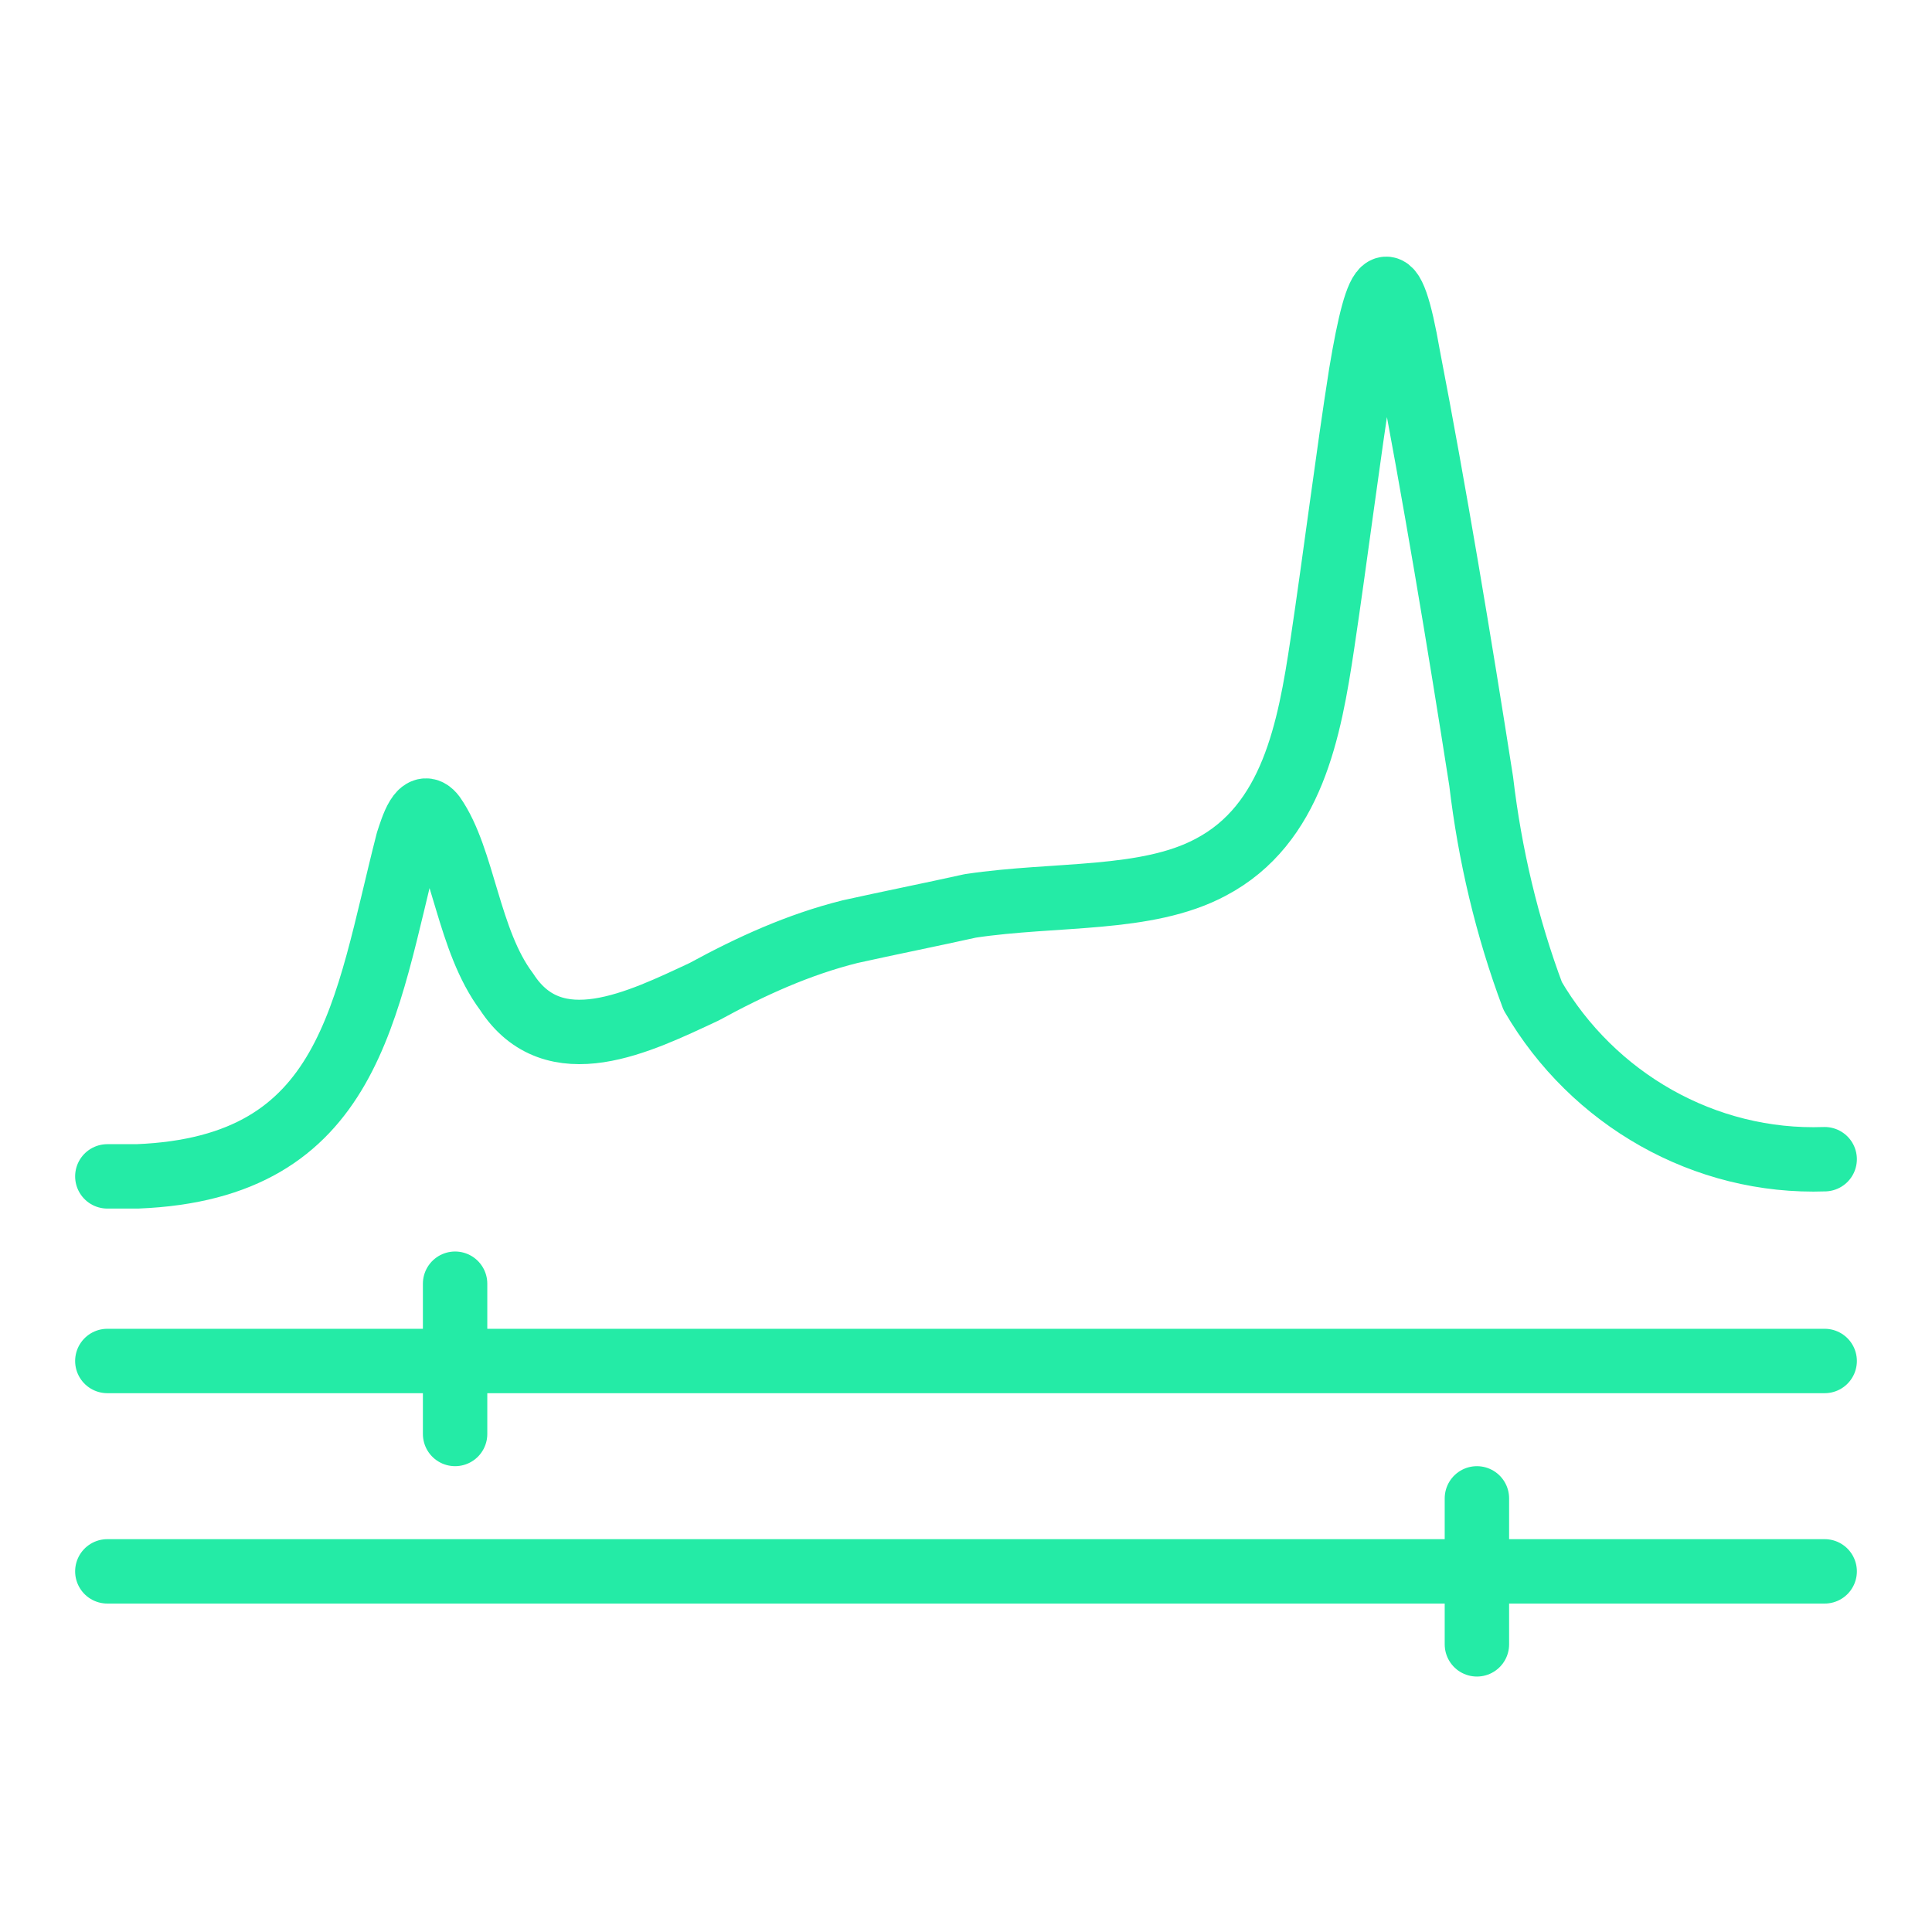
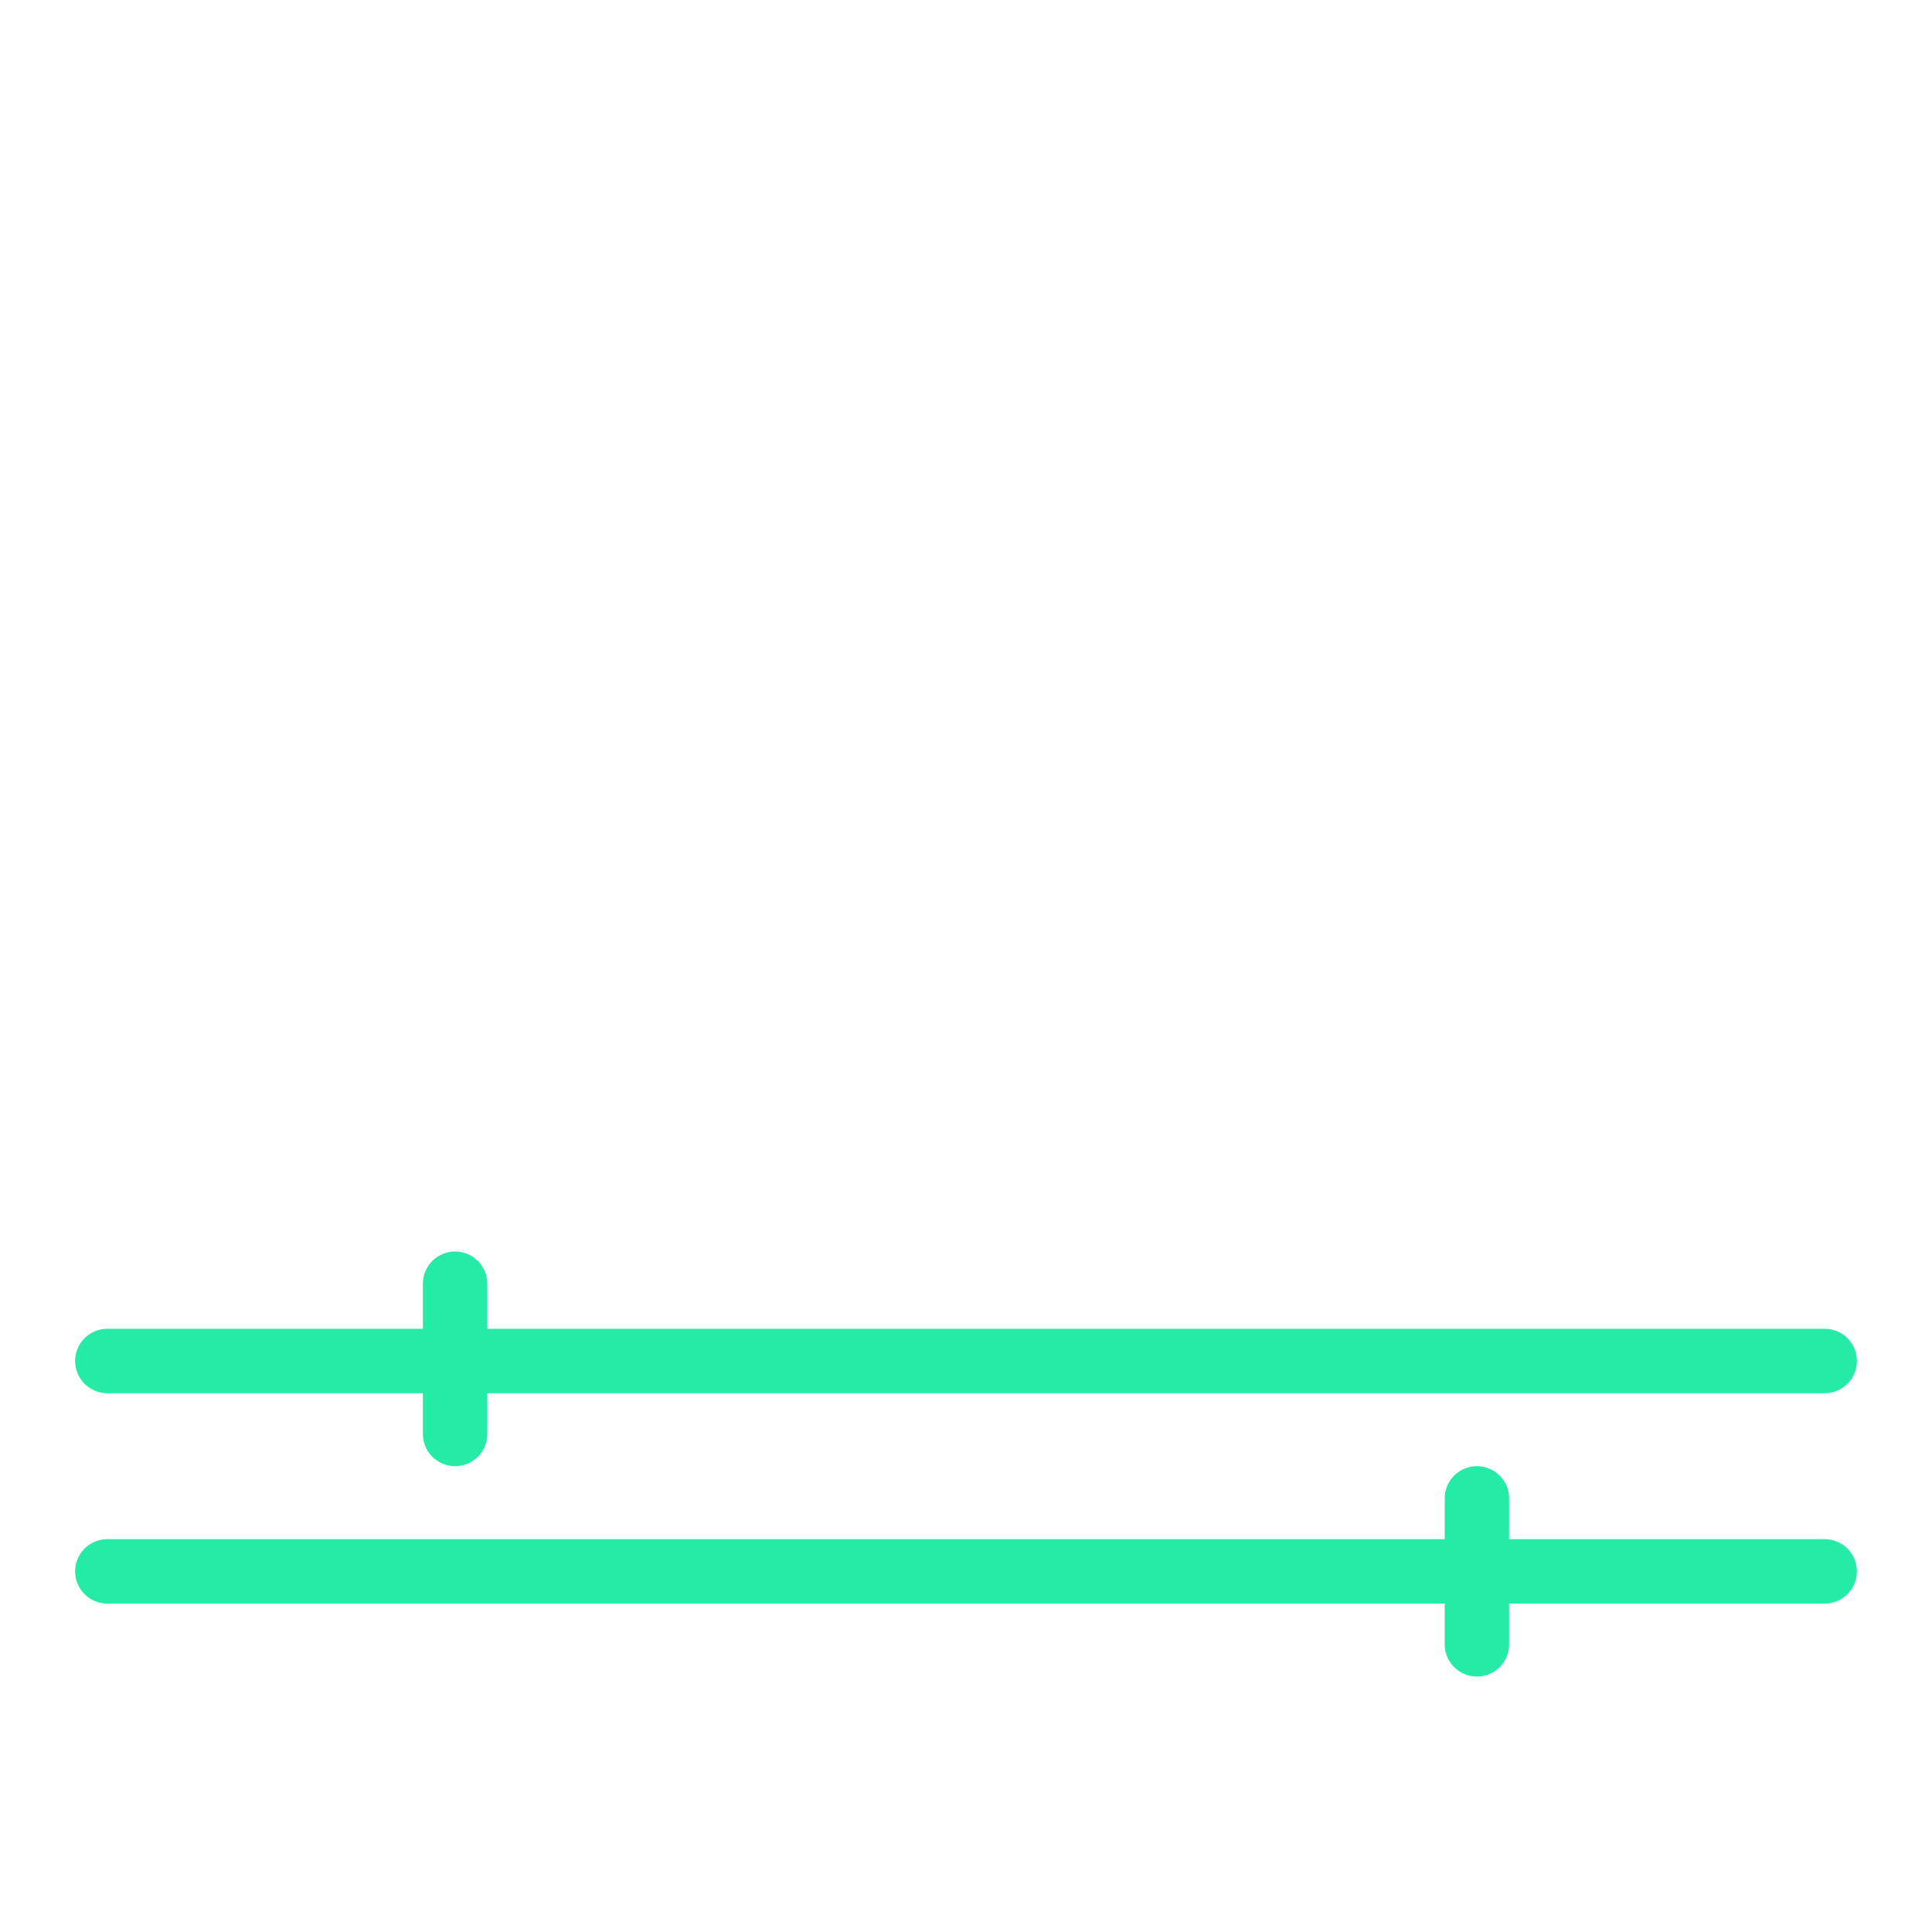
<svg xmlns="http://www.w3.org/2000/svg" version="1.1" id="图层_1" x="0px" y="0px" viewBox="0 0 45 45" style="enable-background:new 0 0 45 45;" xml:space="preserve">
  <style type="text/css">
	.st0{fill:none;stroke:#24EBA6;stroke-width:1.5;stroke-linecap:round;stroke-linejoin:round;}
</style>
-   <path class="st0" d="M42.5,27c-2.8,0.1-5.4-1.4-6.8-3.8c-0.6-1.6-1-3.3-1.2-5c-0.5-3.2-1.1-6.8-1.7-9.9c-0.4-2.3-0.7-2-1.1,0.4  c-0.3,1.9-0.6,4.3-0.9,6.3s-0.7,4.2-2.6,5.2c-1.5,0.8-3.6,0.6-5.6,0.9c-0.9,0.2-1.9,0.4-2.8,0.6c-1.2,0.3-2.3,0.8-3.4,1.4  c-1.5,0.7-3.5,1.7-4.6,0c-0.9-1.2-1-3.1-1.7-4.1c-0.3-0.4-0.5,0.3-0.6,0.6c-1,3.9-1.3,7.6-6.3,7.8H2.5" />
  <line class="st0" x1="2.5" y1="31.7" x2="42.5" y2="31.7" />
  <line class="st0" x1="42.5" y1="36.6" x2="2.5" y2="36.6" />
  <line class="st0" x1="10.6" y1="29.9" x2="10.6" y2="33.4" />
  <line class="st0" x1="34.4" y1="34.9" x2="34.4" y2="38.3" />
</svg>